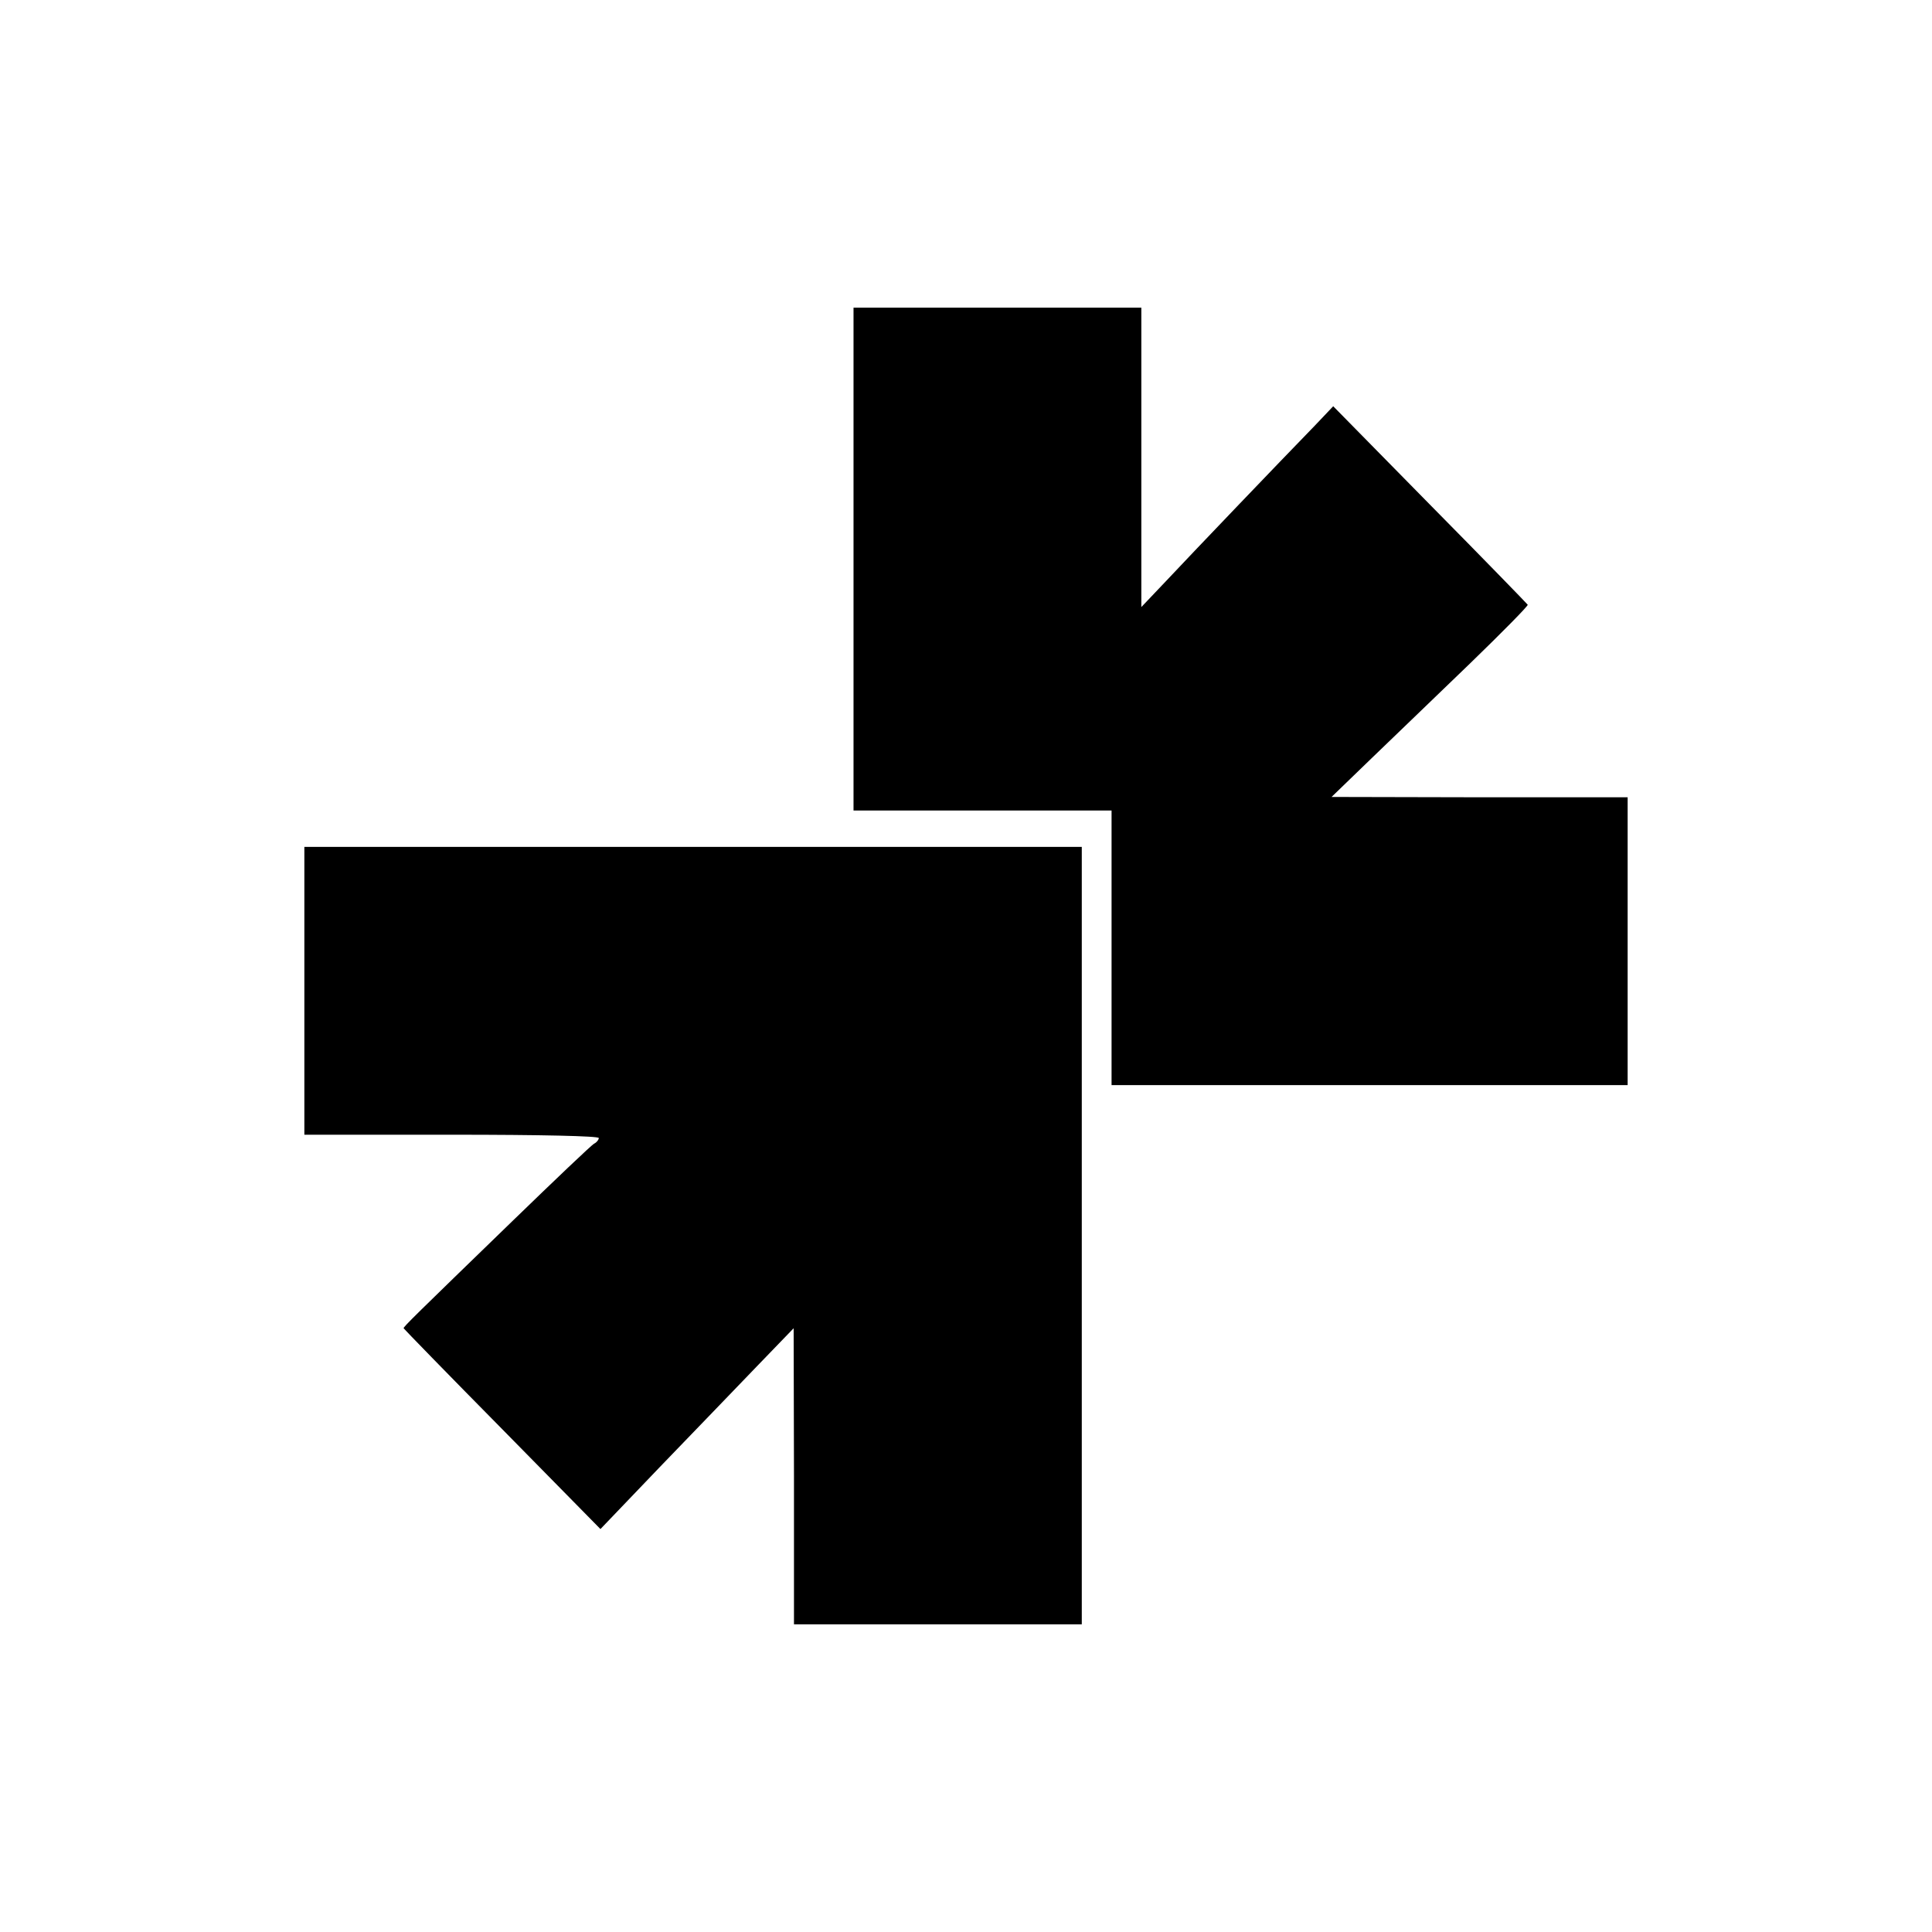
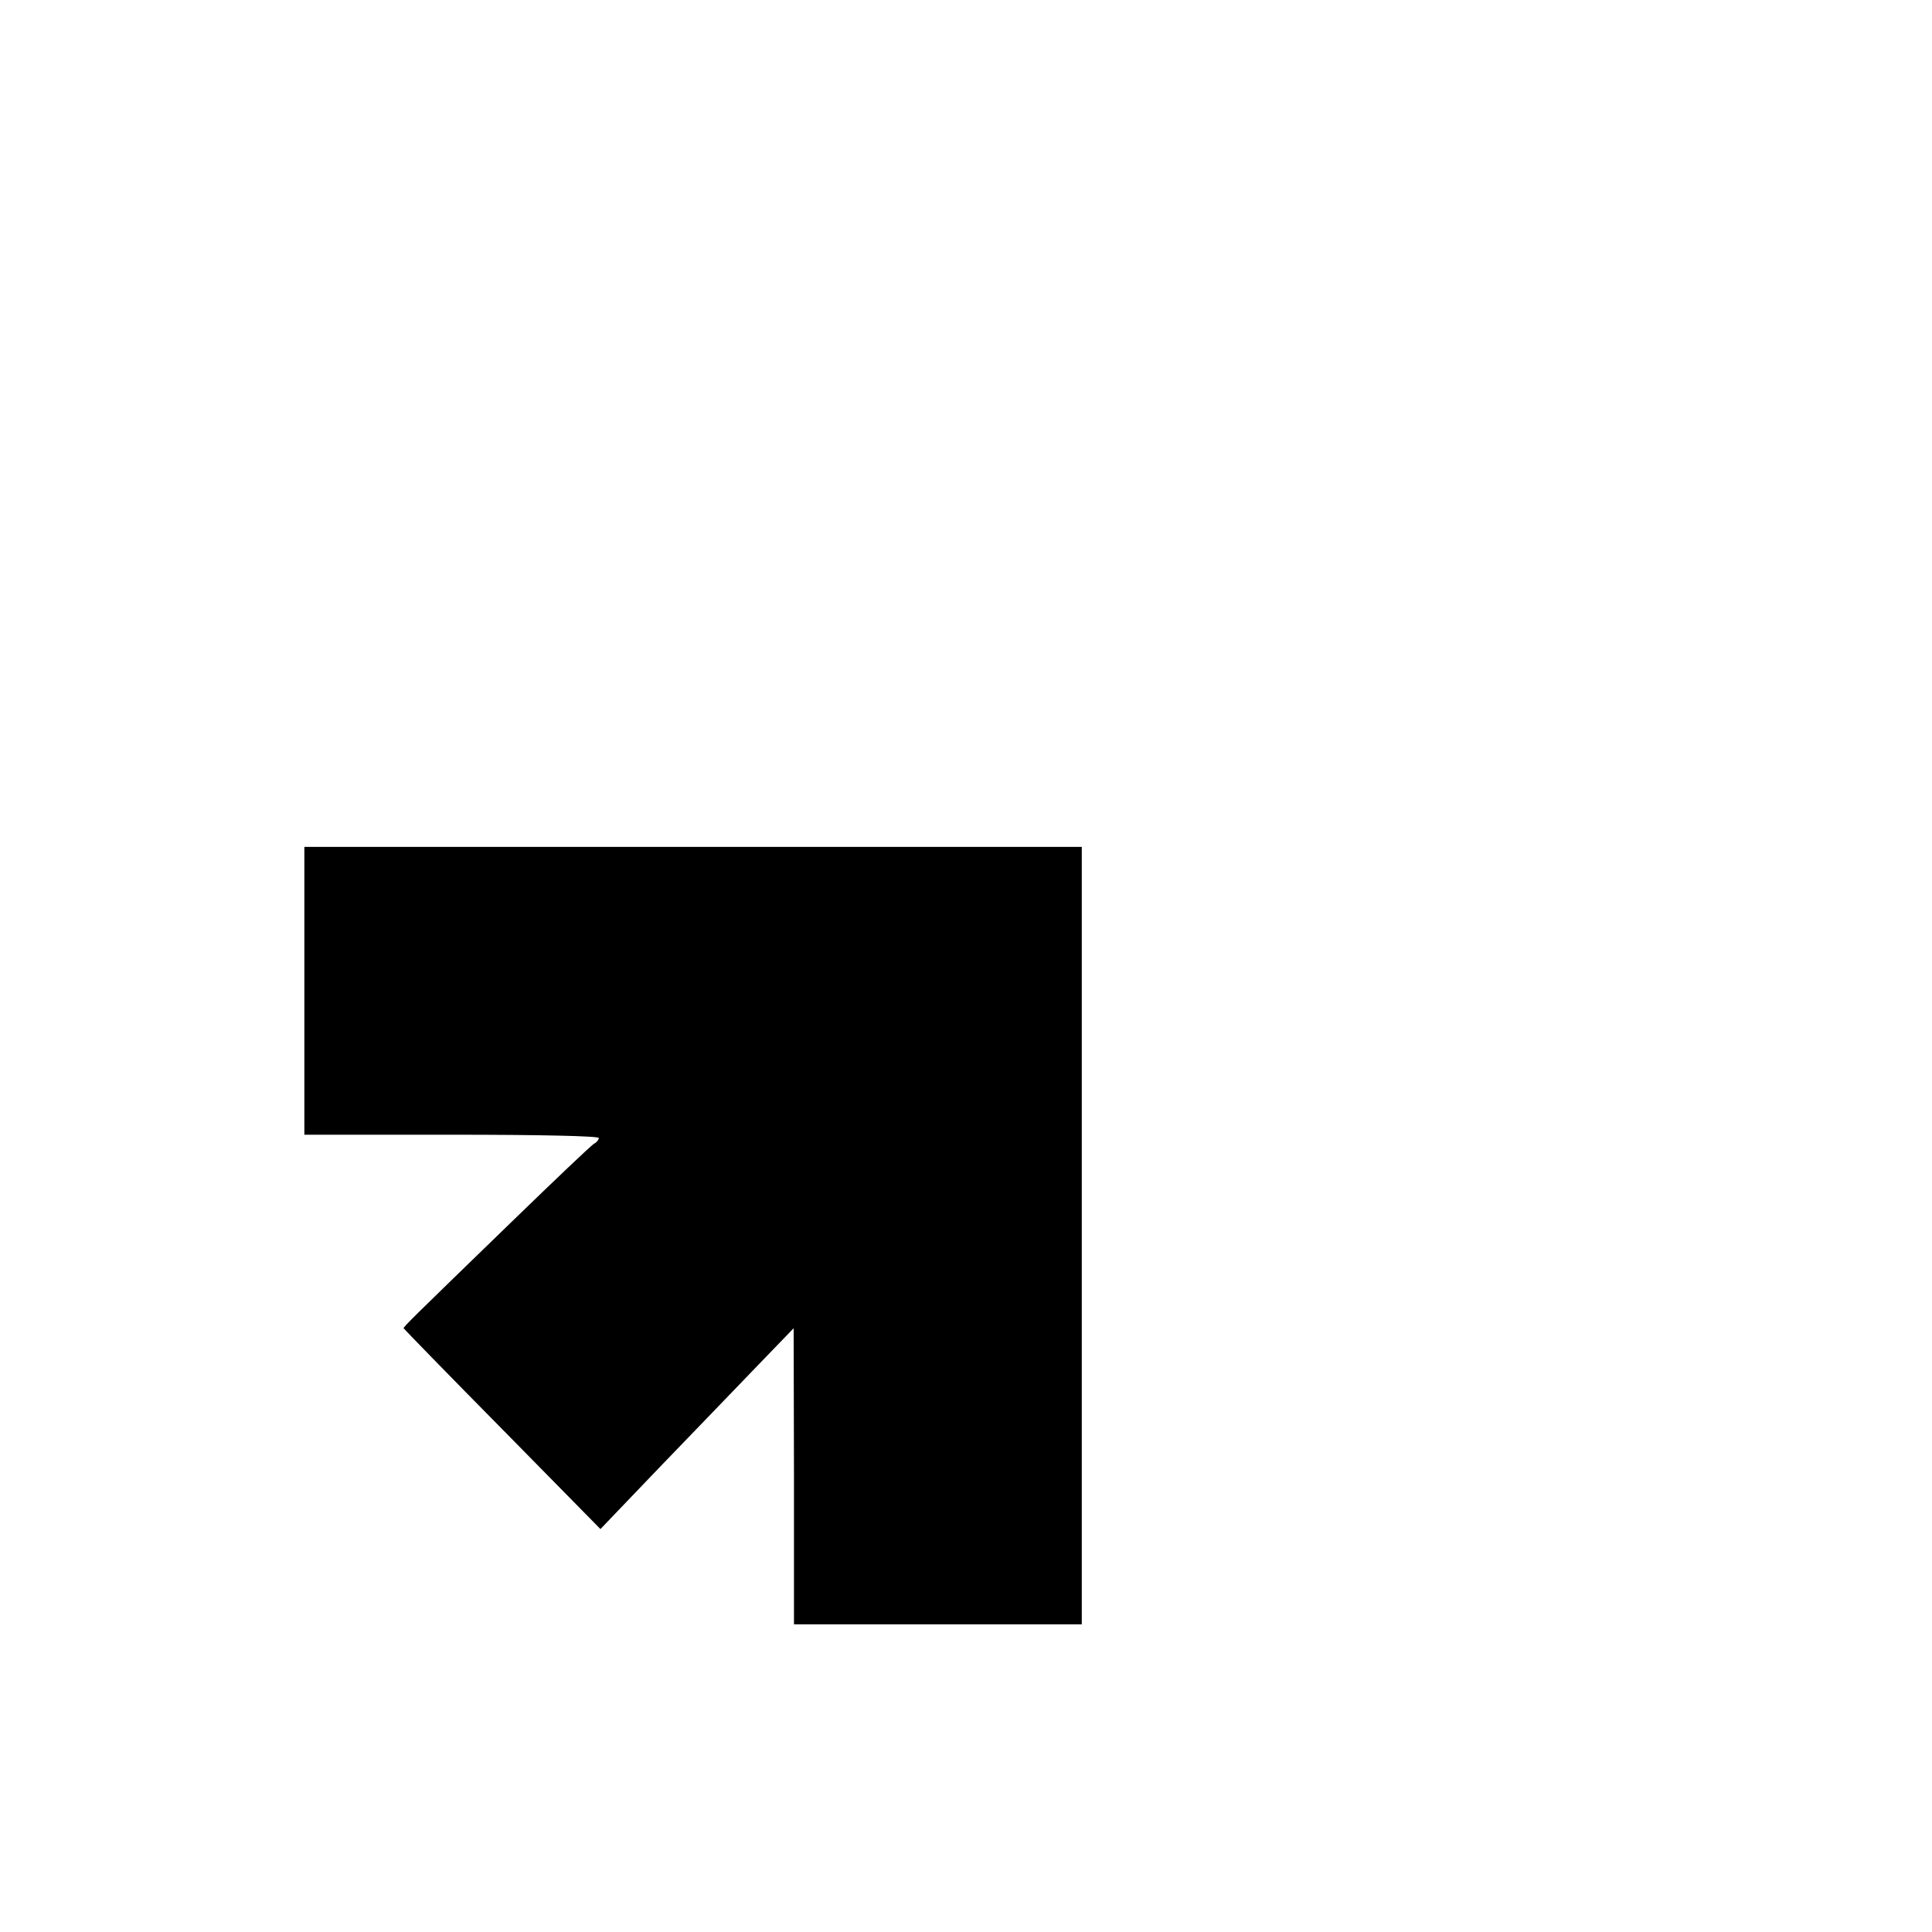
<svg xmlns="http://www.w3.org/2000/svg" version="1" width="778.667" height="778.667" viewBox="0 0 584 584">
-   <path d="M258 169v76h78v83h156v-87h-44.7l-44.8-.1 12-11.6c6.6-6.3 20-19.3 29.8-28.7 9.7-9.4 17.6-17.4 17.5-17.8-.2-.3-13.5-14-29.6-30.3L403 122.8l-5.6 5.9c-10.7 11-37.3 38.8-44.8 46.8l-7.6 8V93h-87v76z" />
  <path d="M92 299.5V343h44.5c27.4 0 44.5.4 44.5 1 0 .5-.6 1.3-1.4 1.7-.8.4-11.8 10.9-24.6 23.3-29.7 28.8-33 32-33 32.5 0 .1 13.4 13.9 29.8 30.5l29.7 30.2 18-18.8c9.9-10.2 23-23.9 29.2-30.3l11.2-11.6.1 44.7V491h87V256H92v43.5z" />
</svg>